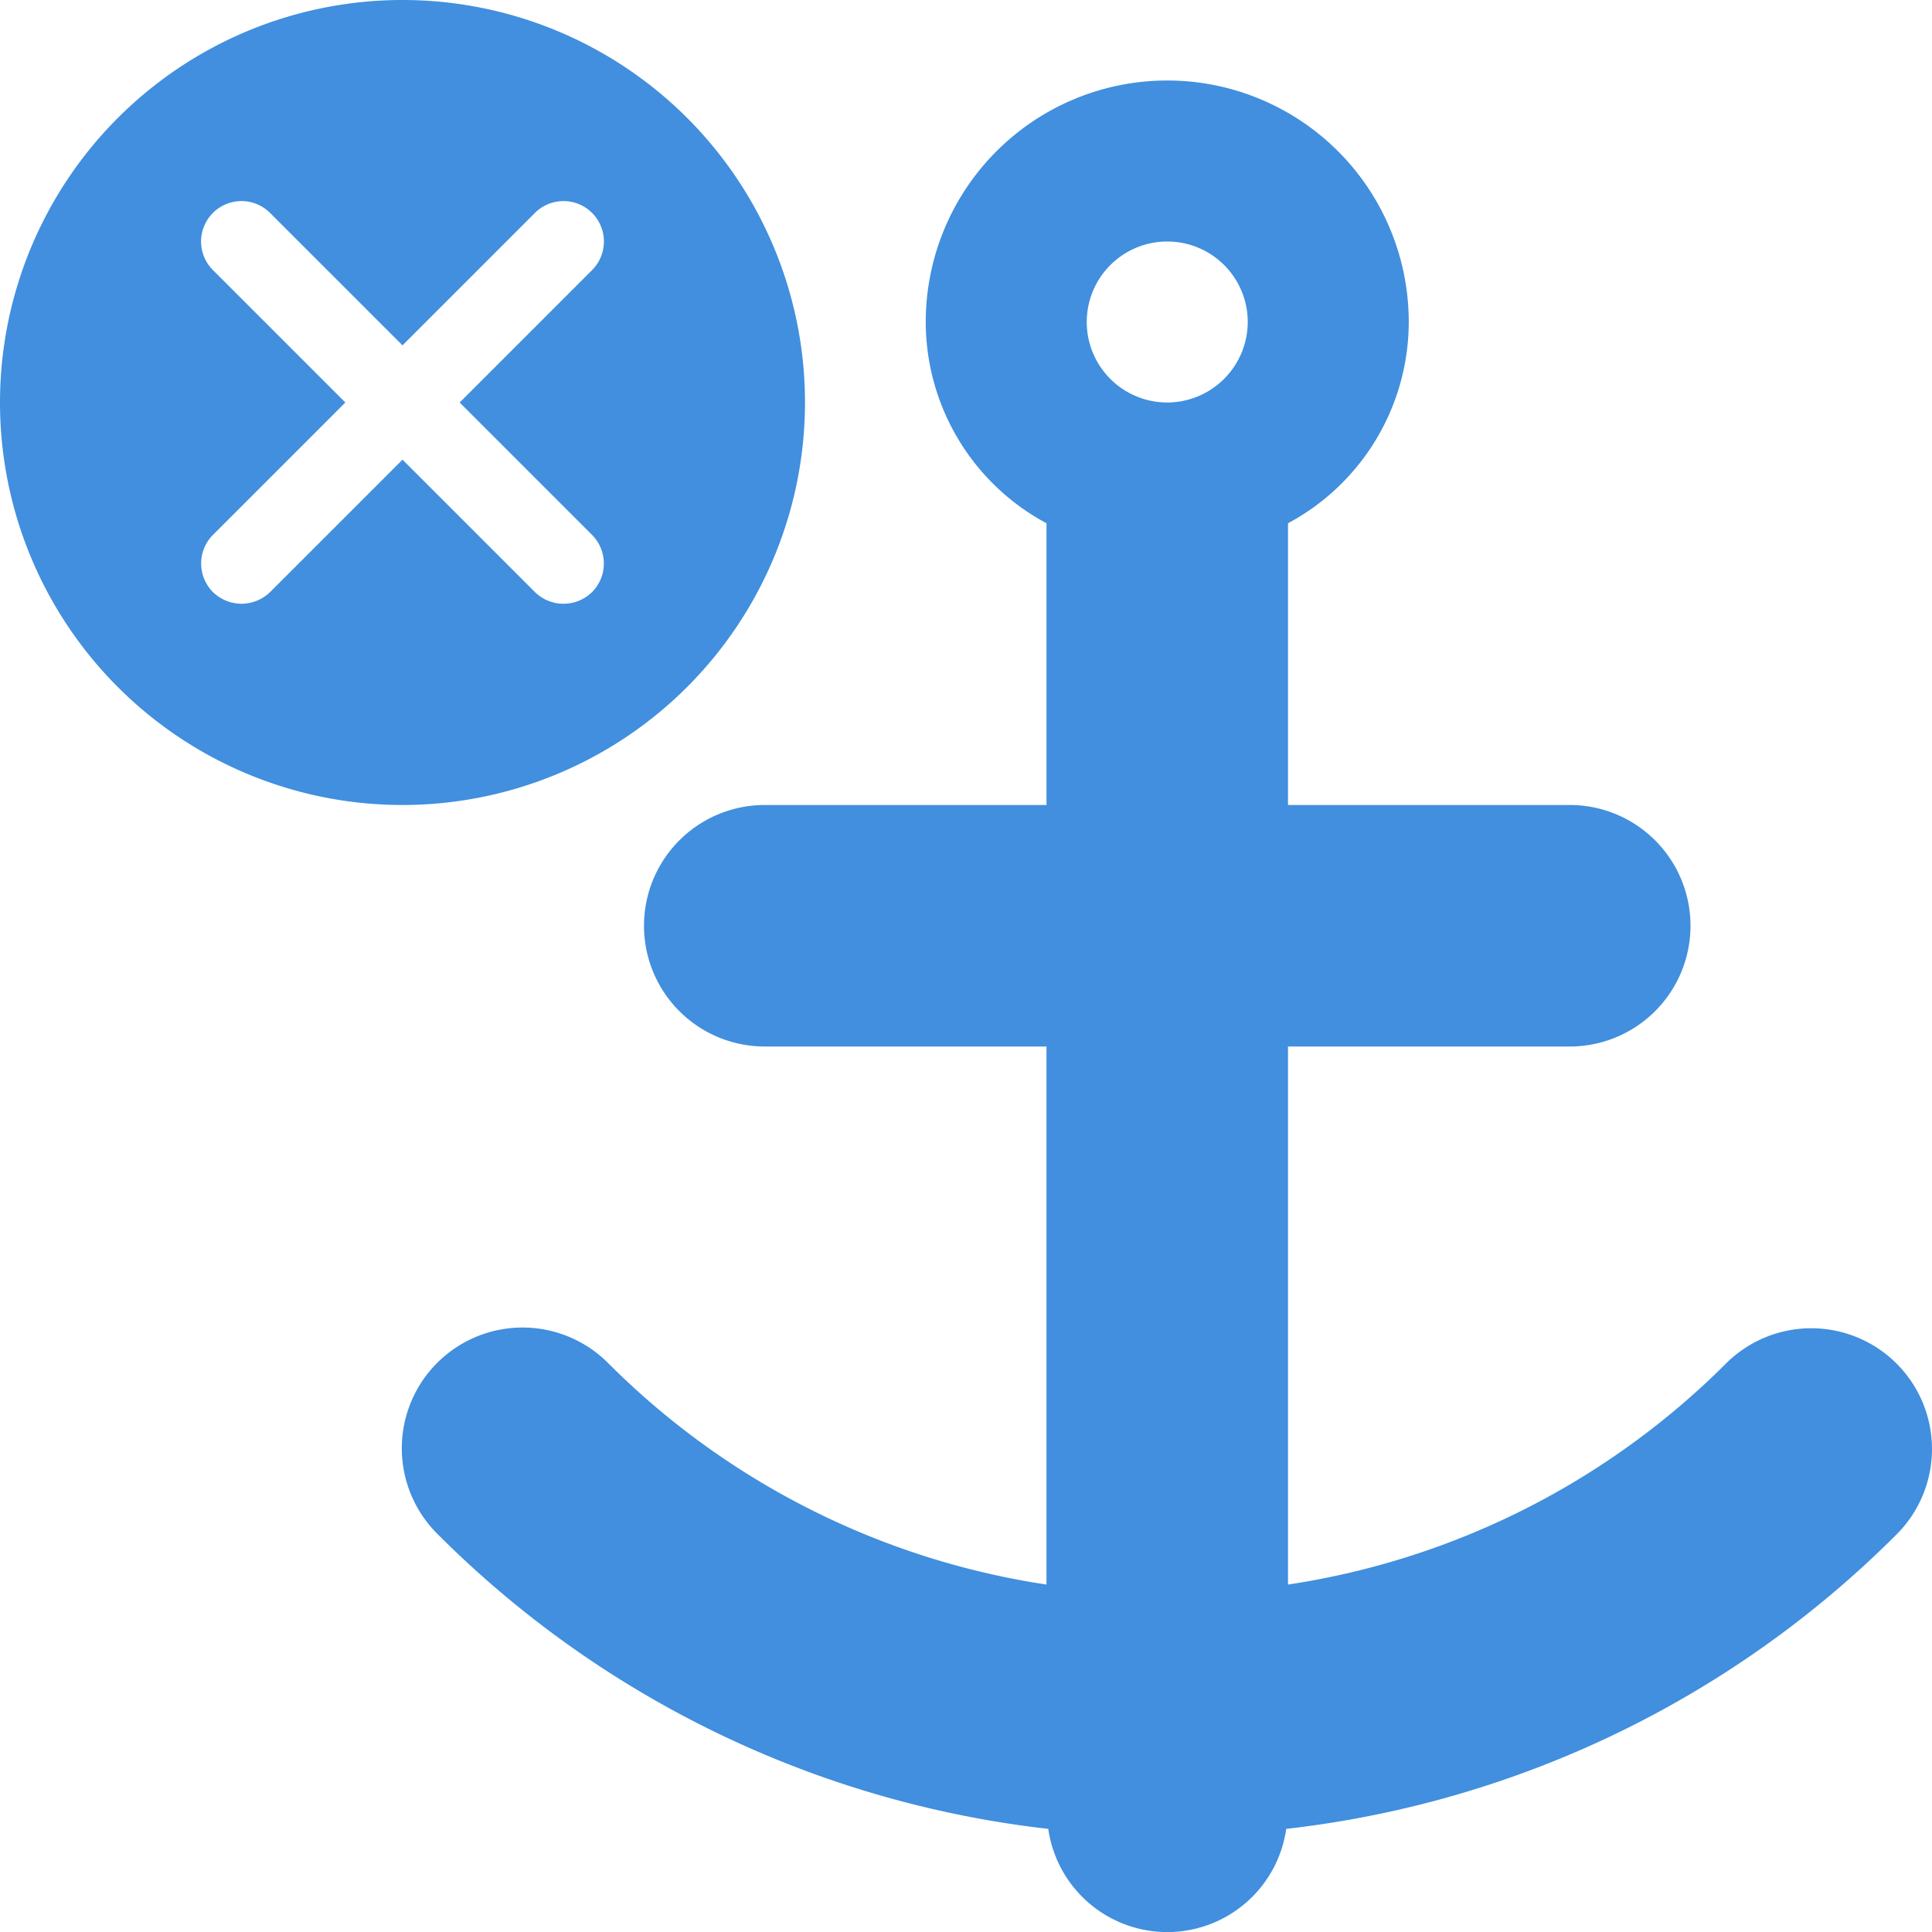
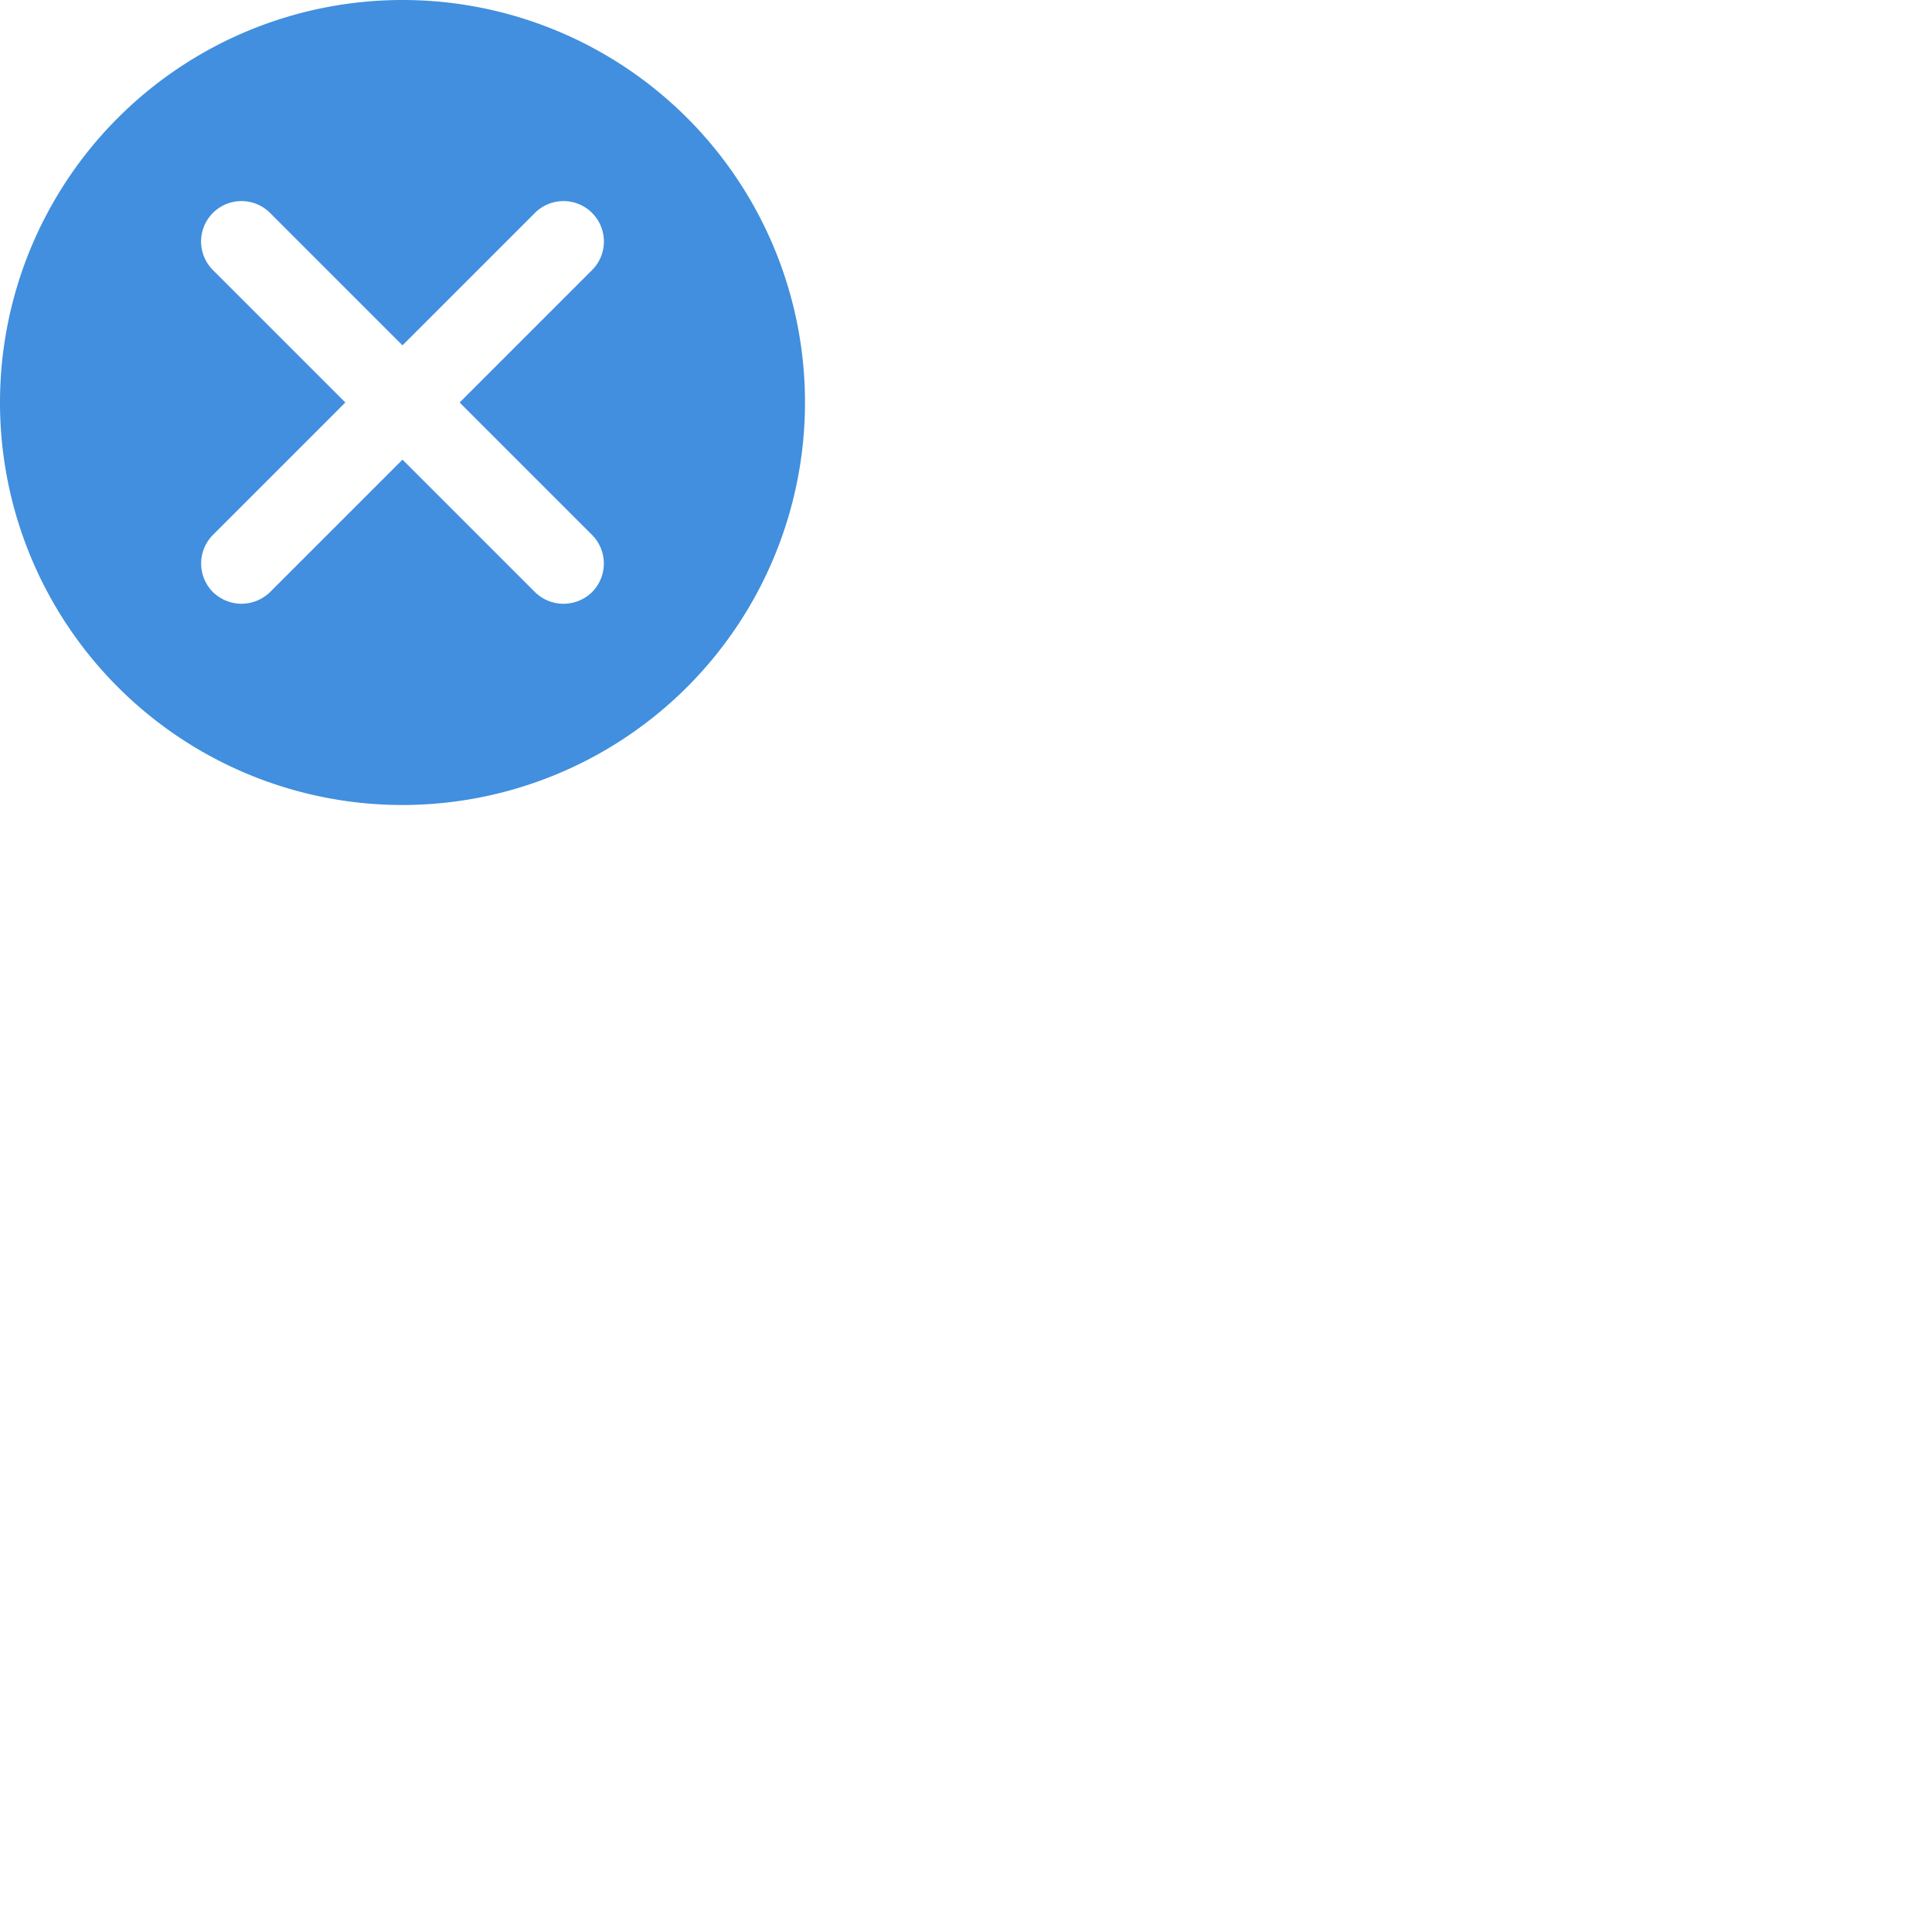
<svg xmlns="http://www.w3.org/2000/svg" viewBox="0 0 48 48">
  <g fill="#418fde" data-name="Layer 2">
    <path d="M20 10a10 10 0 1 0-10 10 10.004 10.004 0 0 0 10-10zM6 15a1.024 1.024 0 0 1-.71-.29 1.008 1.008 0 0 1 0-1.42L8.58 10 5.29 6.71a1.004 1.004 0 0 1 1.42-1.42L10 8.58l3.29-3.29a1.004 1.004 0 1 1 1.42 1.42L11.42 10l3.29 3.29a1.008 1.008 0 0 1 0 1.42 1.014 1.014 0 0 1-1.42 0L10 11.42l-3.29 3.29A1.024 1.024 0 0 1 6 15z" />
-     <path d="M47.121 33.879a2.999 2.999 0 0 0-4.242 0A19.498 19.498 0 0 1 32 39.368V26h7a3 3 0 0 0 0-6h-7v-7a5.68 5.68 0 0 0 3-5 6 6 0 0 0-12 0 5.68 5.68 0 0 0 3 5v7h-7a3 3 0 0 0 0 6h7v13.368a19.498 19.498 0 0 1-10.879-5.49 3 3 0 1 0-4.242 4.243 25.494 25.494 0 0 0 15.165 7.317 2.986 2.986 0 0 0 5.912 0 25.494 25.494 0 0 0 15.165-7.317 2.999 2.999 0 0 0 0-4.242zM29 10a2 2 0 1 1 2-2 2.006 2.006 0 0 1-2 2z" />
  </g>
</svg>